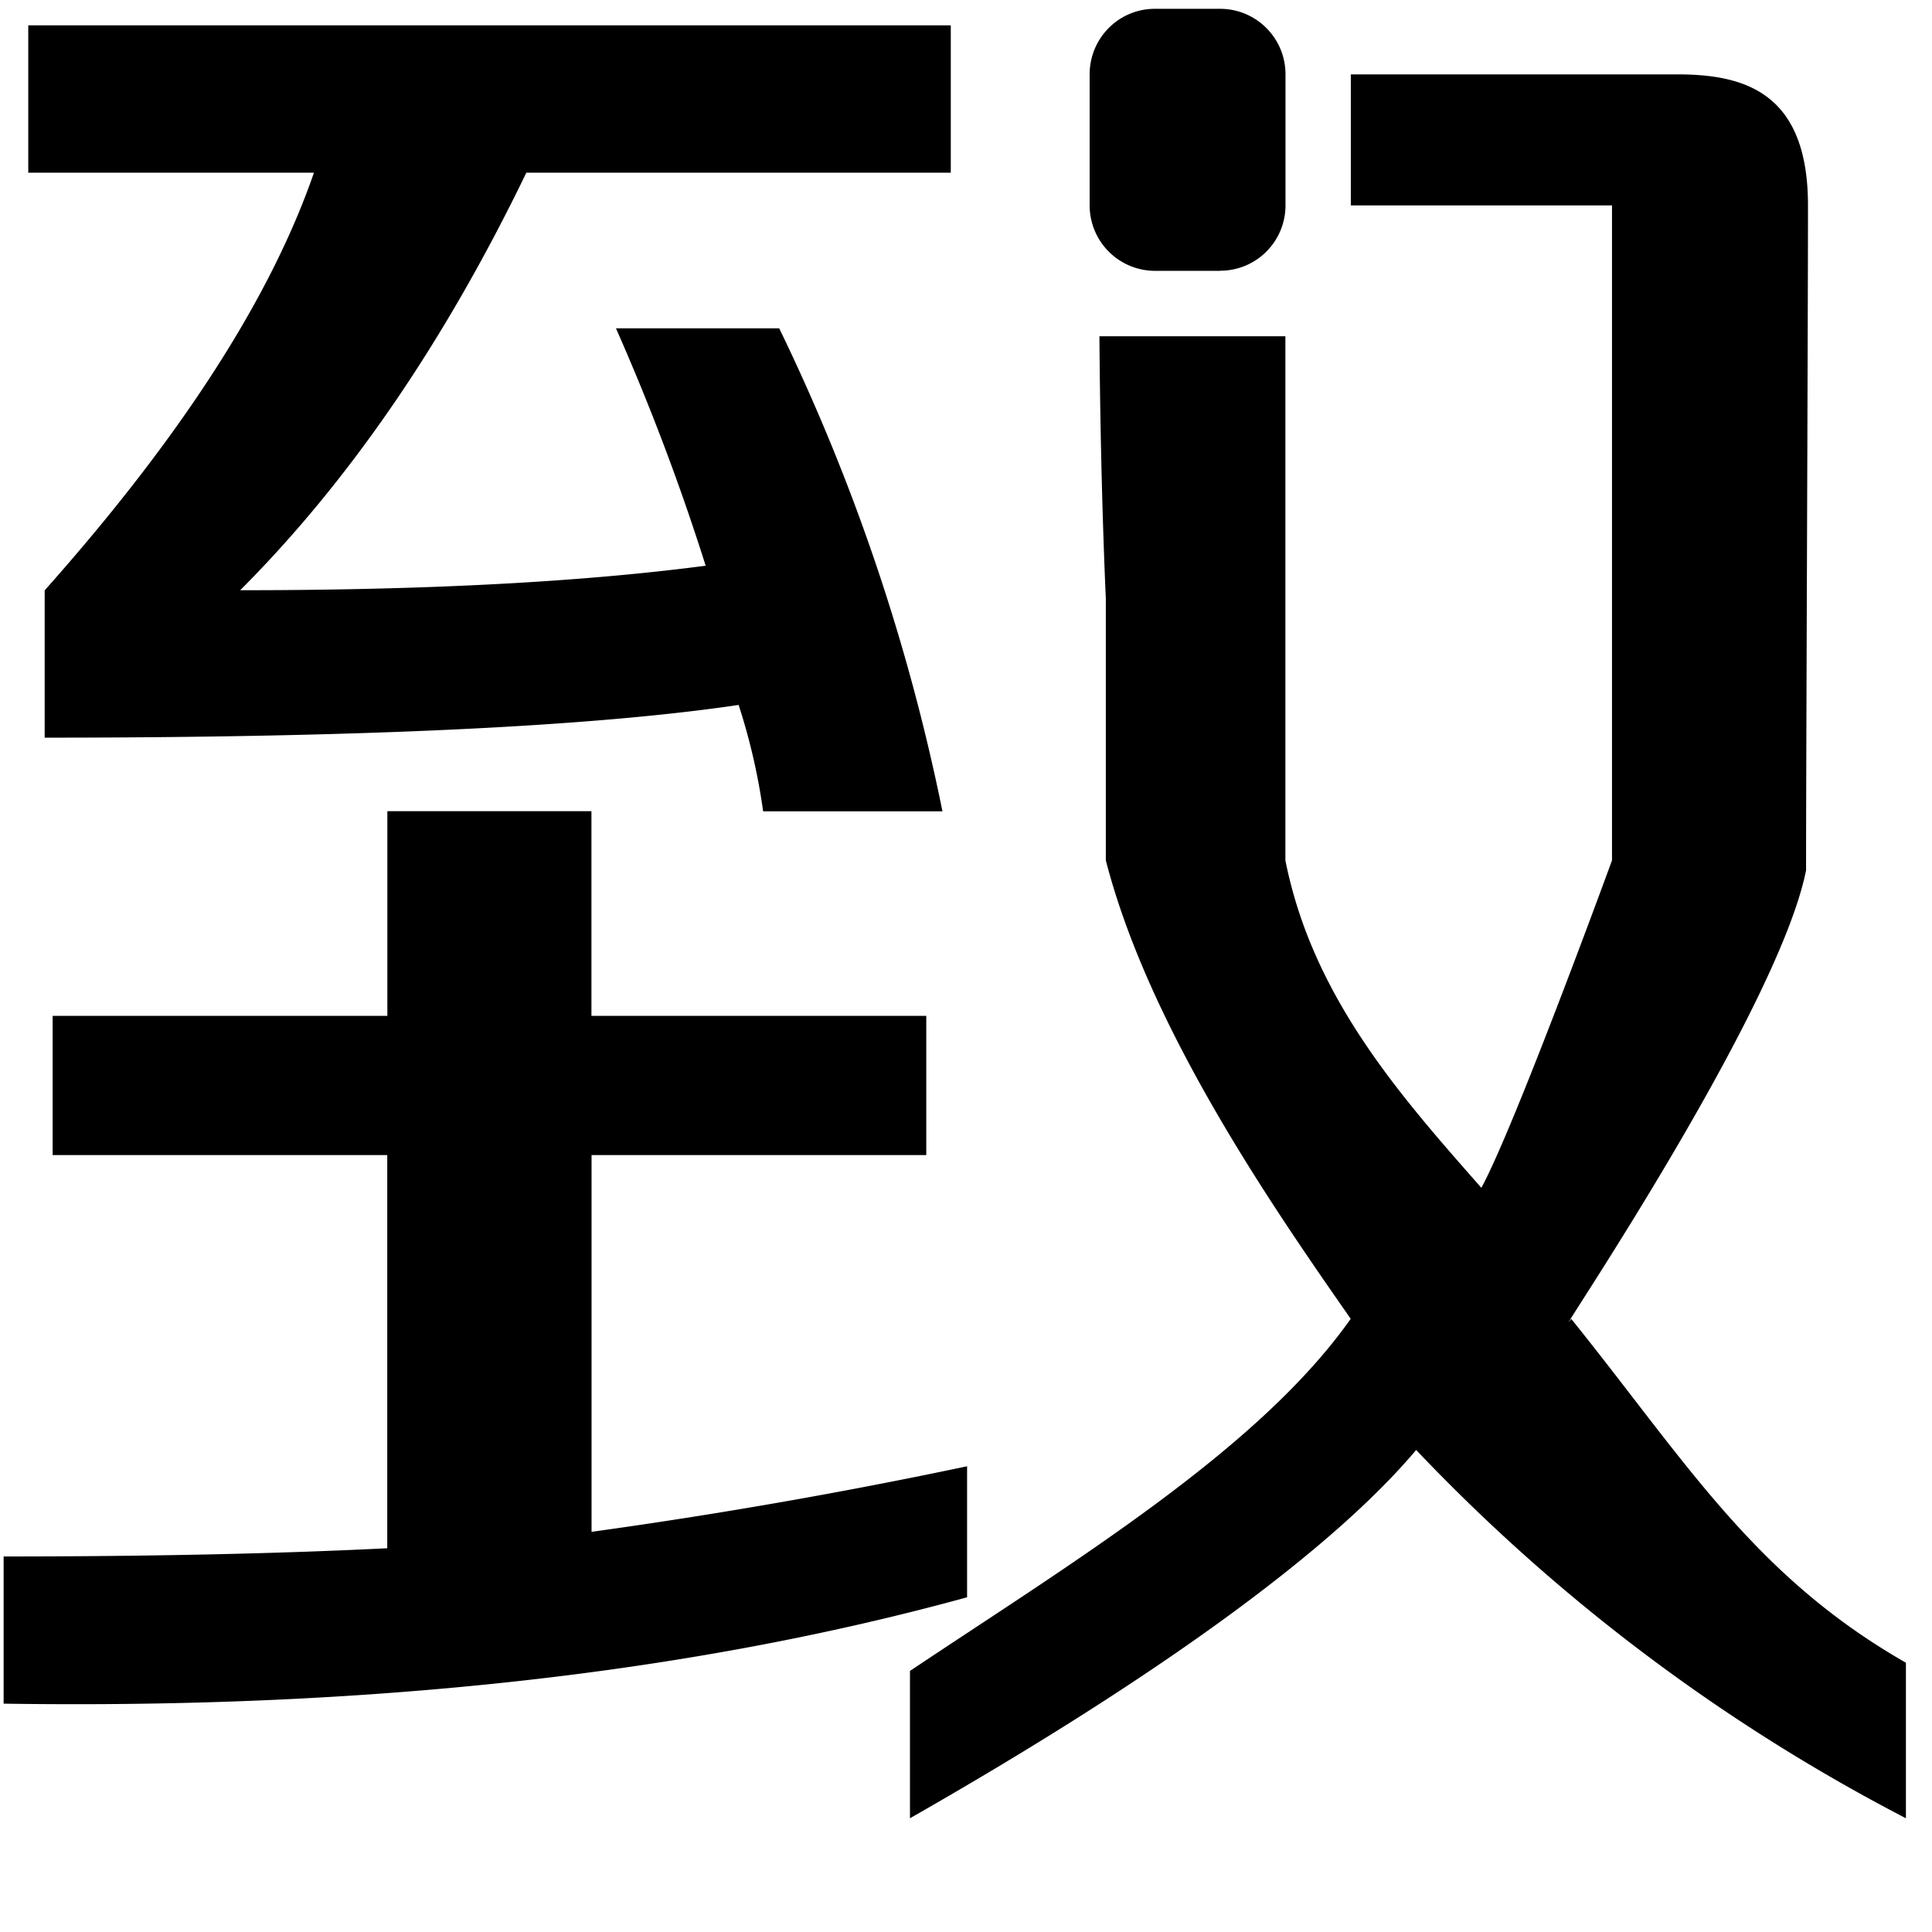
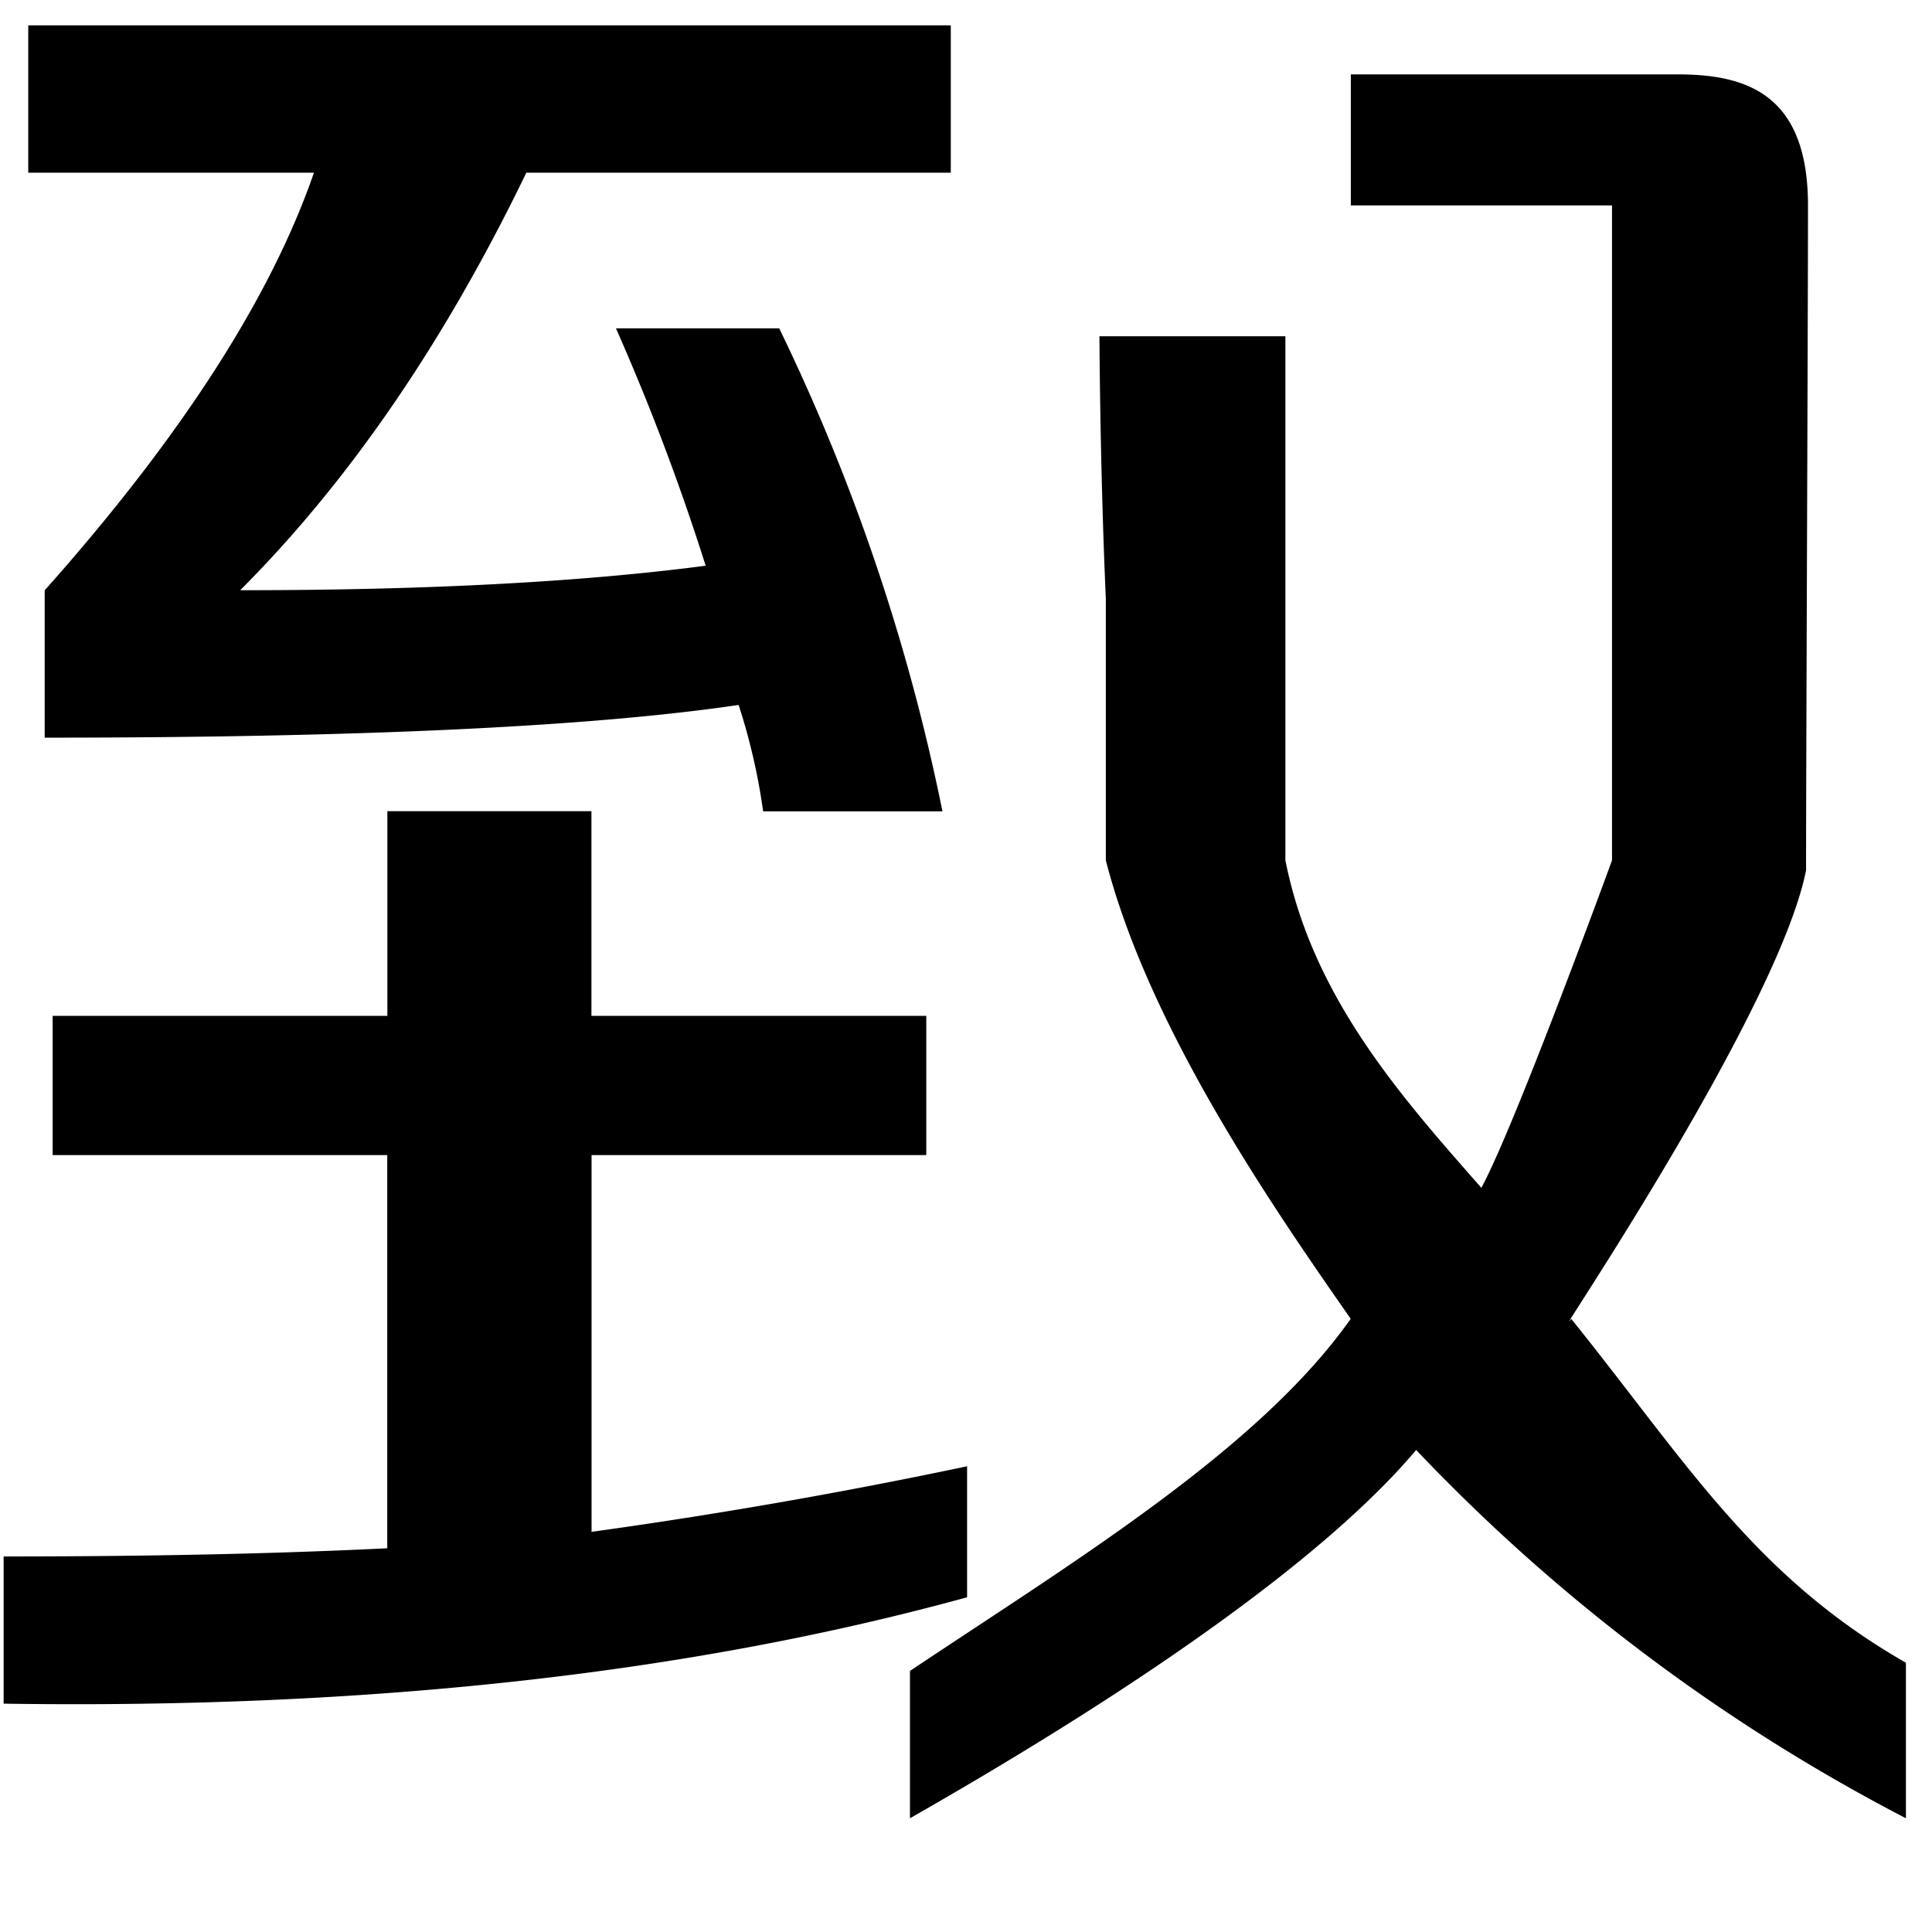
<svg xmlns="http://www.w3.org/2000/svg" width="16" height="16">
  <g fill="#000" fill-rule="evenodd">
    <path d="M7.536 15.058v-1.22c1.352-.904 2.884-1.83 3.65-2.916-.63-.904-1.667-2.395-2.028-3.797v-2.17s-.044-.905-.053-2.17h1.54v4.34c.225 1.13.947 1.944 1.623 2.712.28-.515 1.082-2.712 1.082-2.712V1.701h-2.163V.616h2.704c.56 0 1.082.152 1.082 1.085 0 .932-.016 4.626-.016 5.507-.237 1.187-2.181 4.038-1.945 3.714.947 1.176 1.51 2.126 2.772 2.848v1.288a15.29 15.29 0 01-4.056-3.05c-.722.858-2.21 1.92-4.192 3.05zM.03 14.11v-1.22c1.217 0 2.275-.023 3.177-.068V9.566H.436V8.413h2.772V6.718h1.69v1.695h2.773v1.153H4.899v3.12a44.849 44.849 0 003.11-.543v1.085c-2.299.632-4.96.926-7.978.881zm1.96-9.222c1.532 0 2.817-.067 3.854-.203a19.043 19.043 0 00-.743-1.966h1.352a16.789 16.789 0 011.352 4H6.32a5.14 5.14 0 00-.203-.881c-1.217.18-3.134.271-5.747.271v-1.22c1.126-1.266 1.87-2.418 2.23-3.459H.234V.21h7.64v1.22H4.359C3.682 2.831 2.892 3.984 1.99 4.887z" />
-     <path d="M10.105 2.243h-.541a.542.542 0 01-.54-.542V.616c0-.3.241-.543.54-.543h.54c.3 0 .542.243.542.543V1.7c0 .3-.242.542-.541.542z" />
  </g>
</svg>